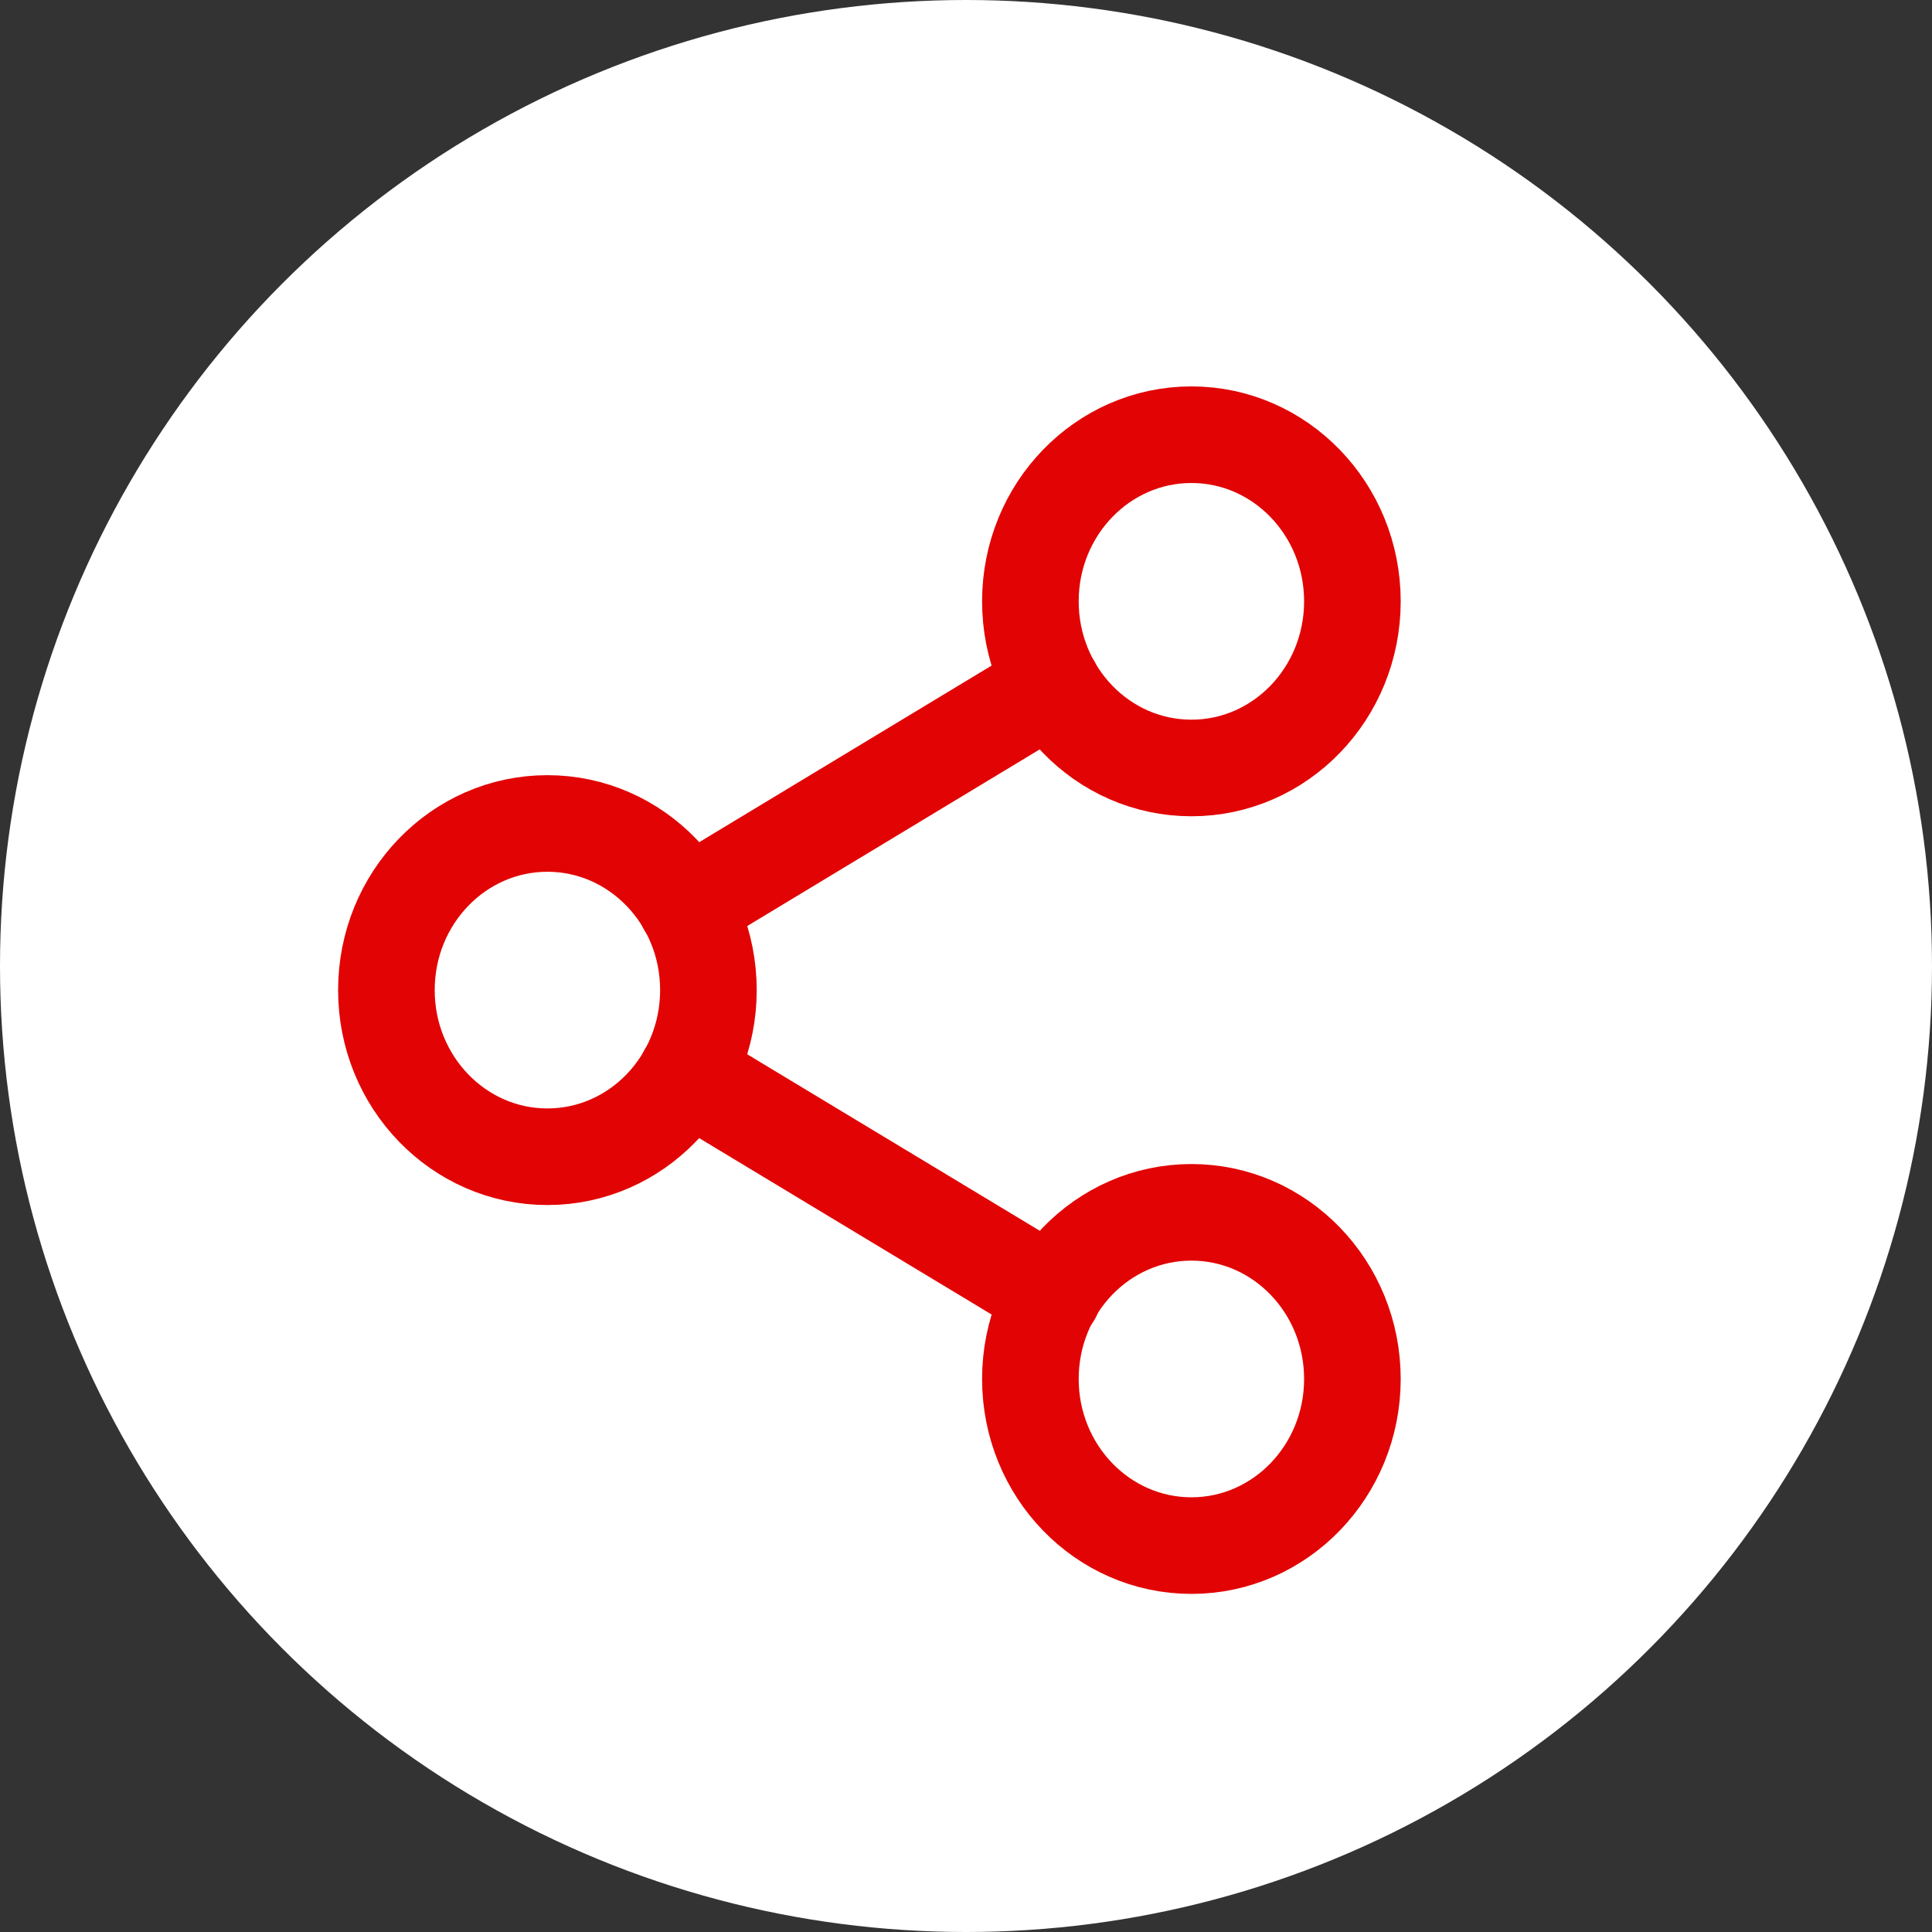
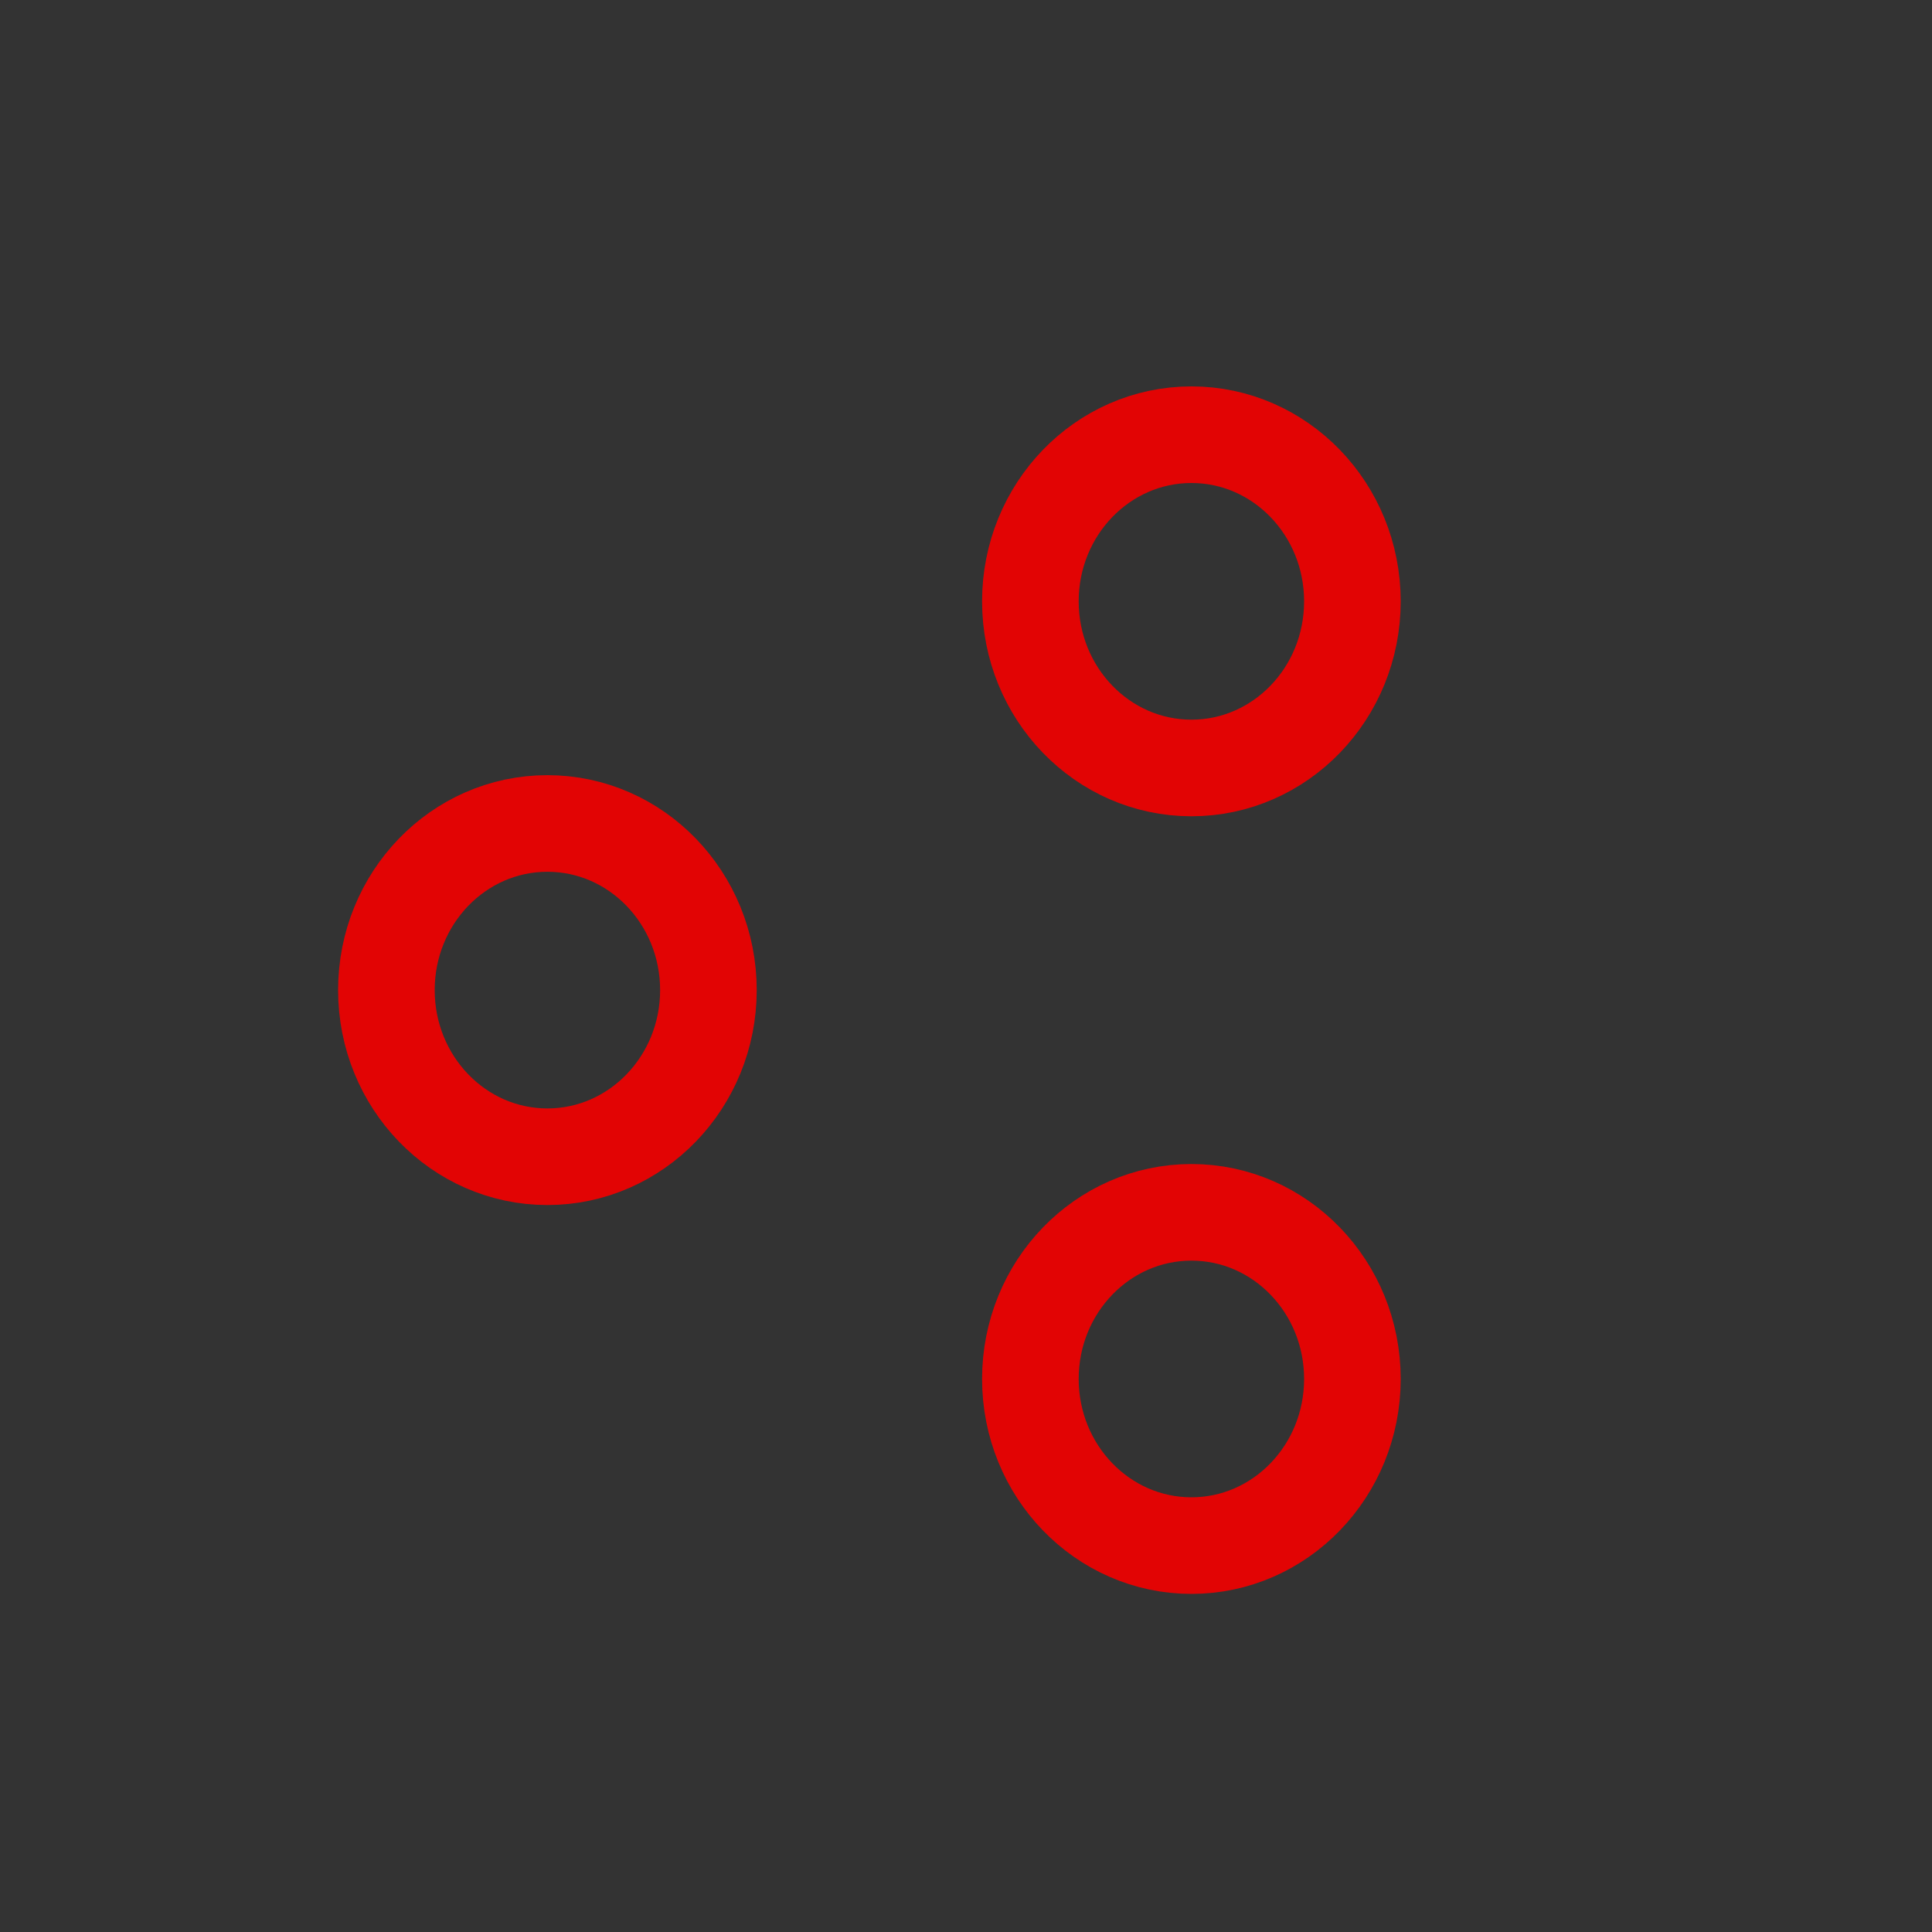
<svg xmlns="http://www.w3.org/2000/svg" width="40" height="40" viewBox="0 0 40 40" fill="none">
  <rect x="0" y="0" width="40" height="40" fill="#333333" stroke="none" />
-   <circle cx="20" cy="20" r="20" fill="white" />
  <path d="M24.667 15.9C26.508 15.9 28 14.356 28 12.45C28 10.545 26.508 9 24.667 9C22.826 9 21.333 10.545 21.333 12.45C21.333 14.356 22.826 15.9 24.667 15.9Z" stroke="#E20404" stroke-width="2" stroke-linecap="round" stroke-linejoin="round" />
  <path d="M11.333 23.949C13.174 23.949 14.667 22.404 14.667 20.499C14.667 18.593 13.174 17.049 11.333 17.049C9.492 17.049 8 18.593 8 20.499C8 22.404 9.492 23.949 11.333 23.949Z" stroke="#E20404" stroke-width="2" stroke-linecap="round" stroke-linejoin="round" />
  <path d="M24.667 32C26.508 32 28 30.455 28 28.55C28 26.644 26.508 25.1 24.667 25.1C22.826 25.1 21.333 26.644 21.333 28.55C21.333 30.455 22.826 32 24.667 32Z" stroke="#E20404" stroke-width="2" stroke-linecap="round" stroke-linejoin="round" />
-   <path d="M14.211 22.236L21.8 26.814" stroke="#E20404" stroke-width="2" stroke-linecap="round" stroke-linejoin="round" />
-   <path d="M21.789 14.188L14.211 18.765" stroke="#E20404" stroke-width="2" stroke-linecap="round" stroke-linejoin="round" />
</svg>